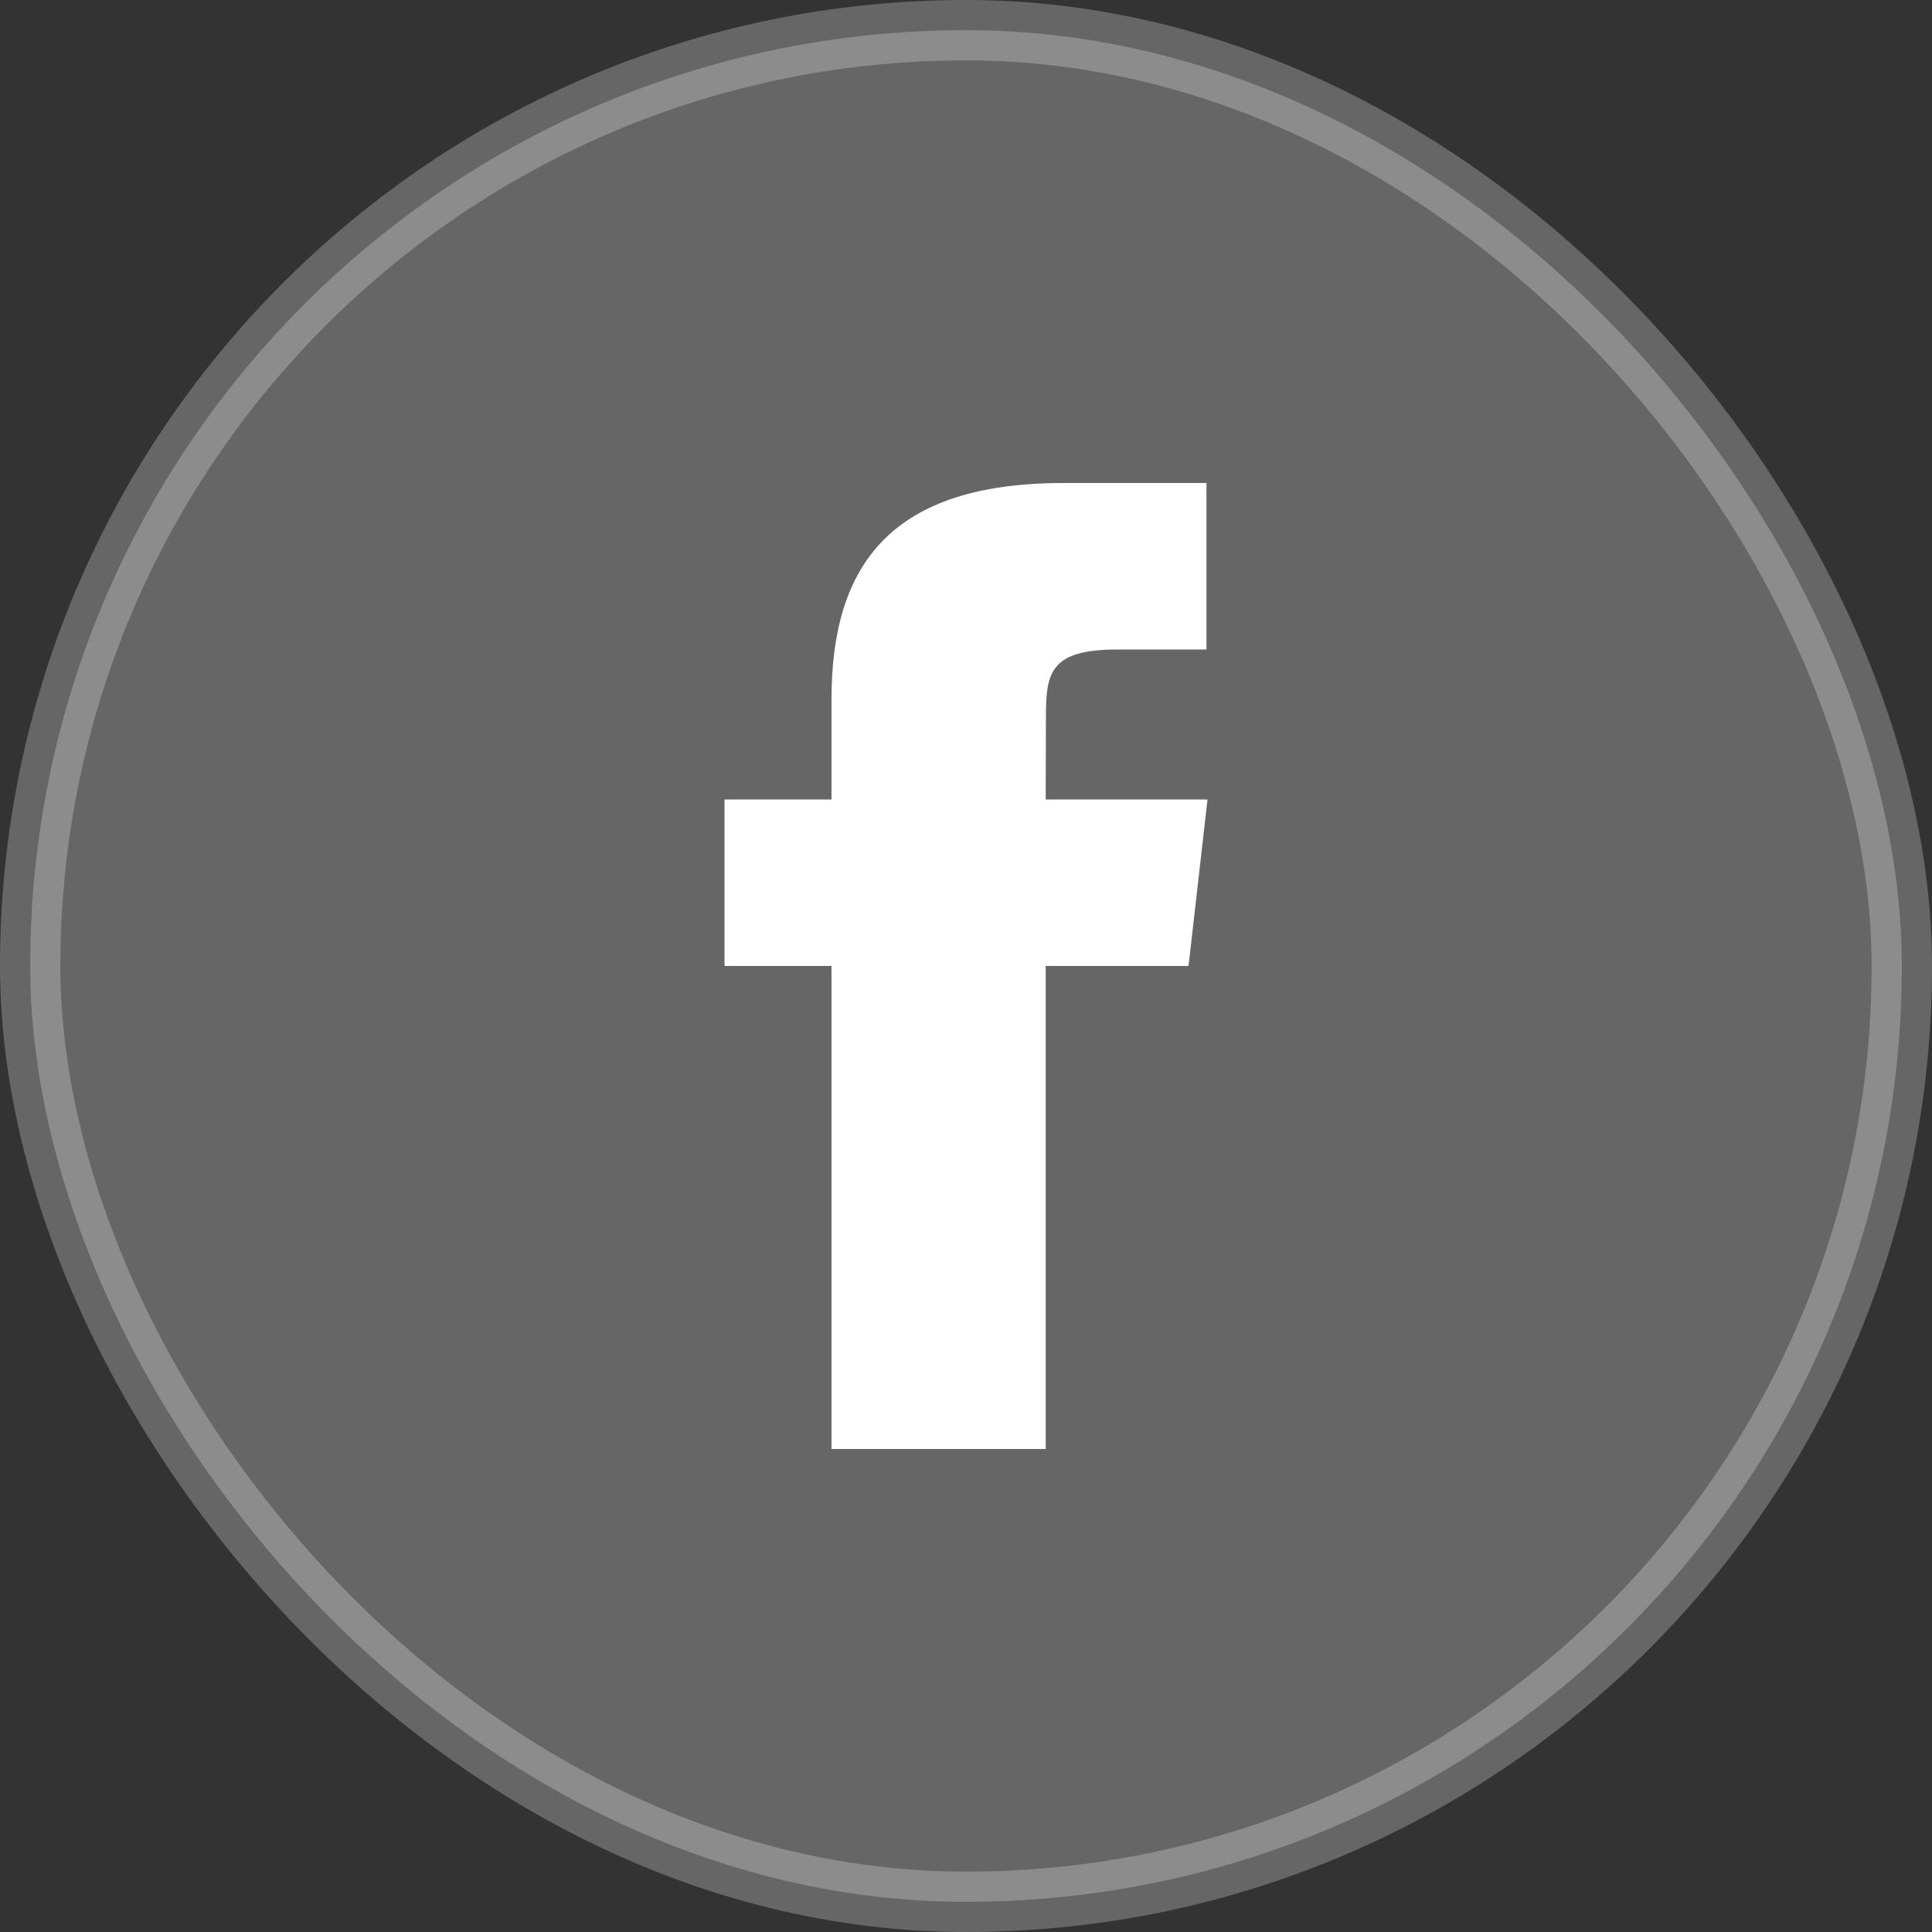
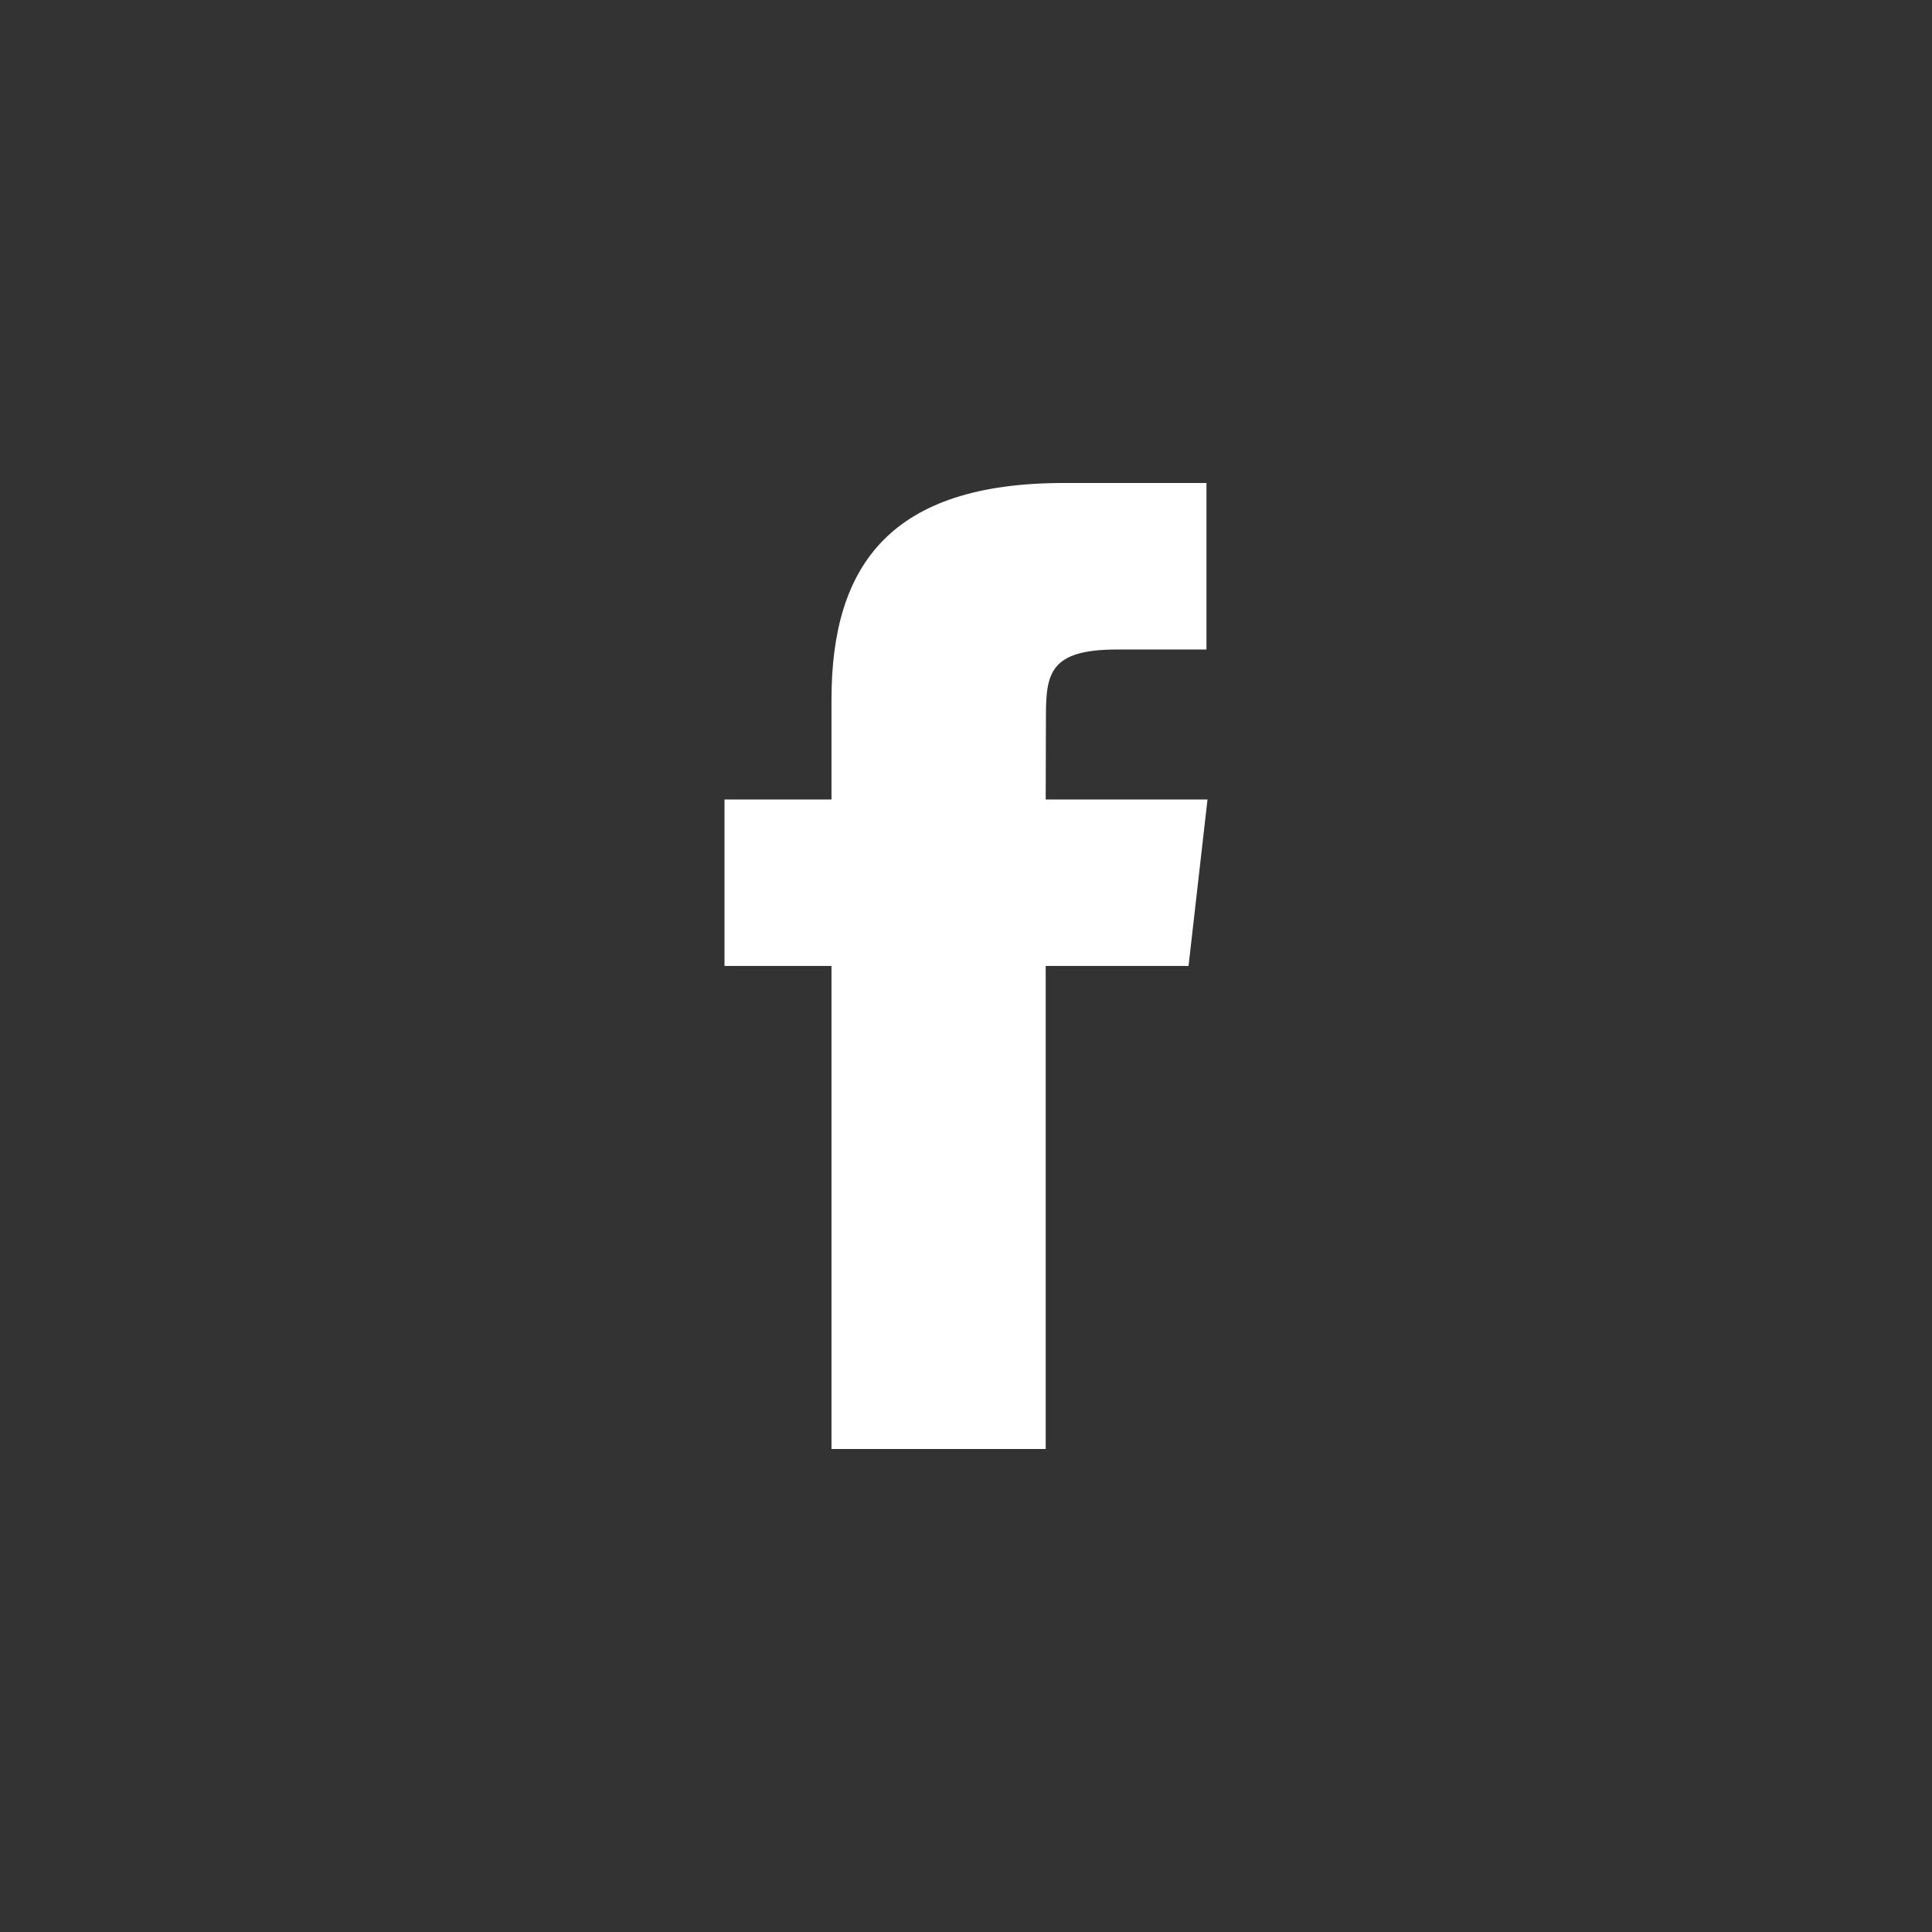
<svg xmlns="http://www.w3.org/2000/svg" width="32" height="32" viewBox="0 0 32 32" fill="none">
  <rect x="0" y="0" width="32" height="32" fill="#333333" stroke="none" />
-   <rect opacity="0.25" x="0.5" y="0.5" width="31" height="31" rx="15.5" fill="white" stroke="white" />
  <path fill-rule="evenodd" clip-rule="evenodd" d="M13.772 24V15.999H12V13.242H13.772V11.587C13.772 9.338 14.773 8 17.616 8H19.983V10.758H18.504C17.397 10.758 17.324 11.143 17.324 11.862L17.32 13.242H20L19.686 15.999H17.32V24H13.772Z" fill="white" />
</svg>